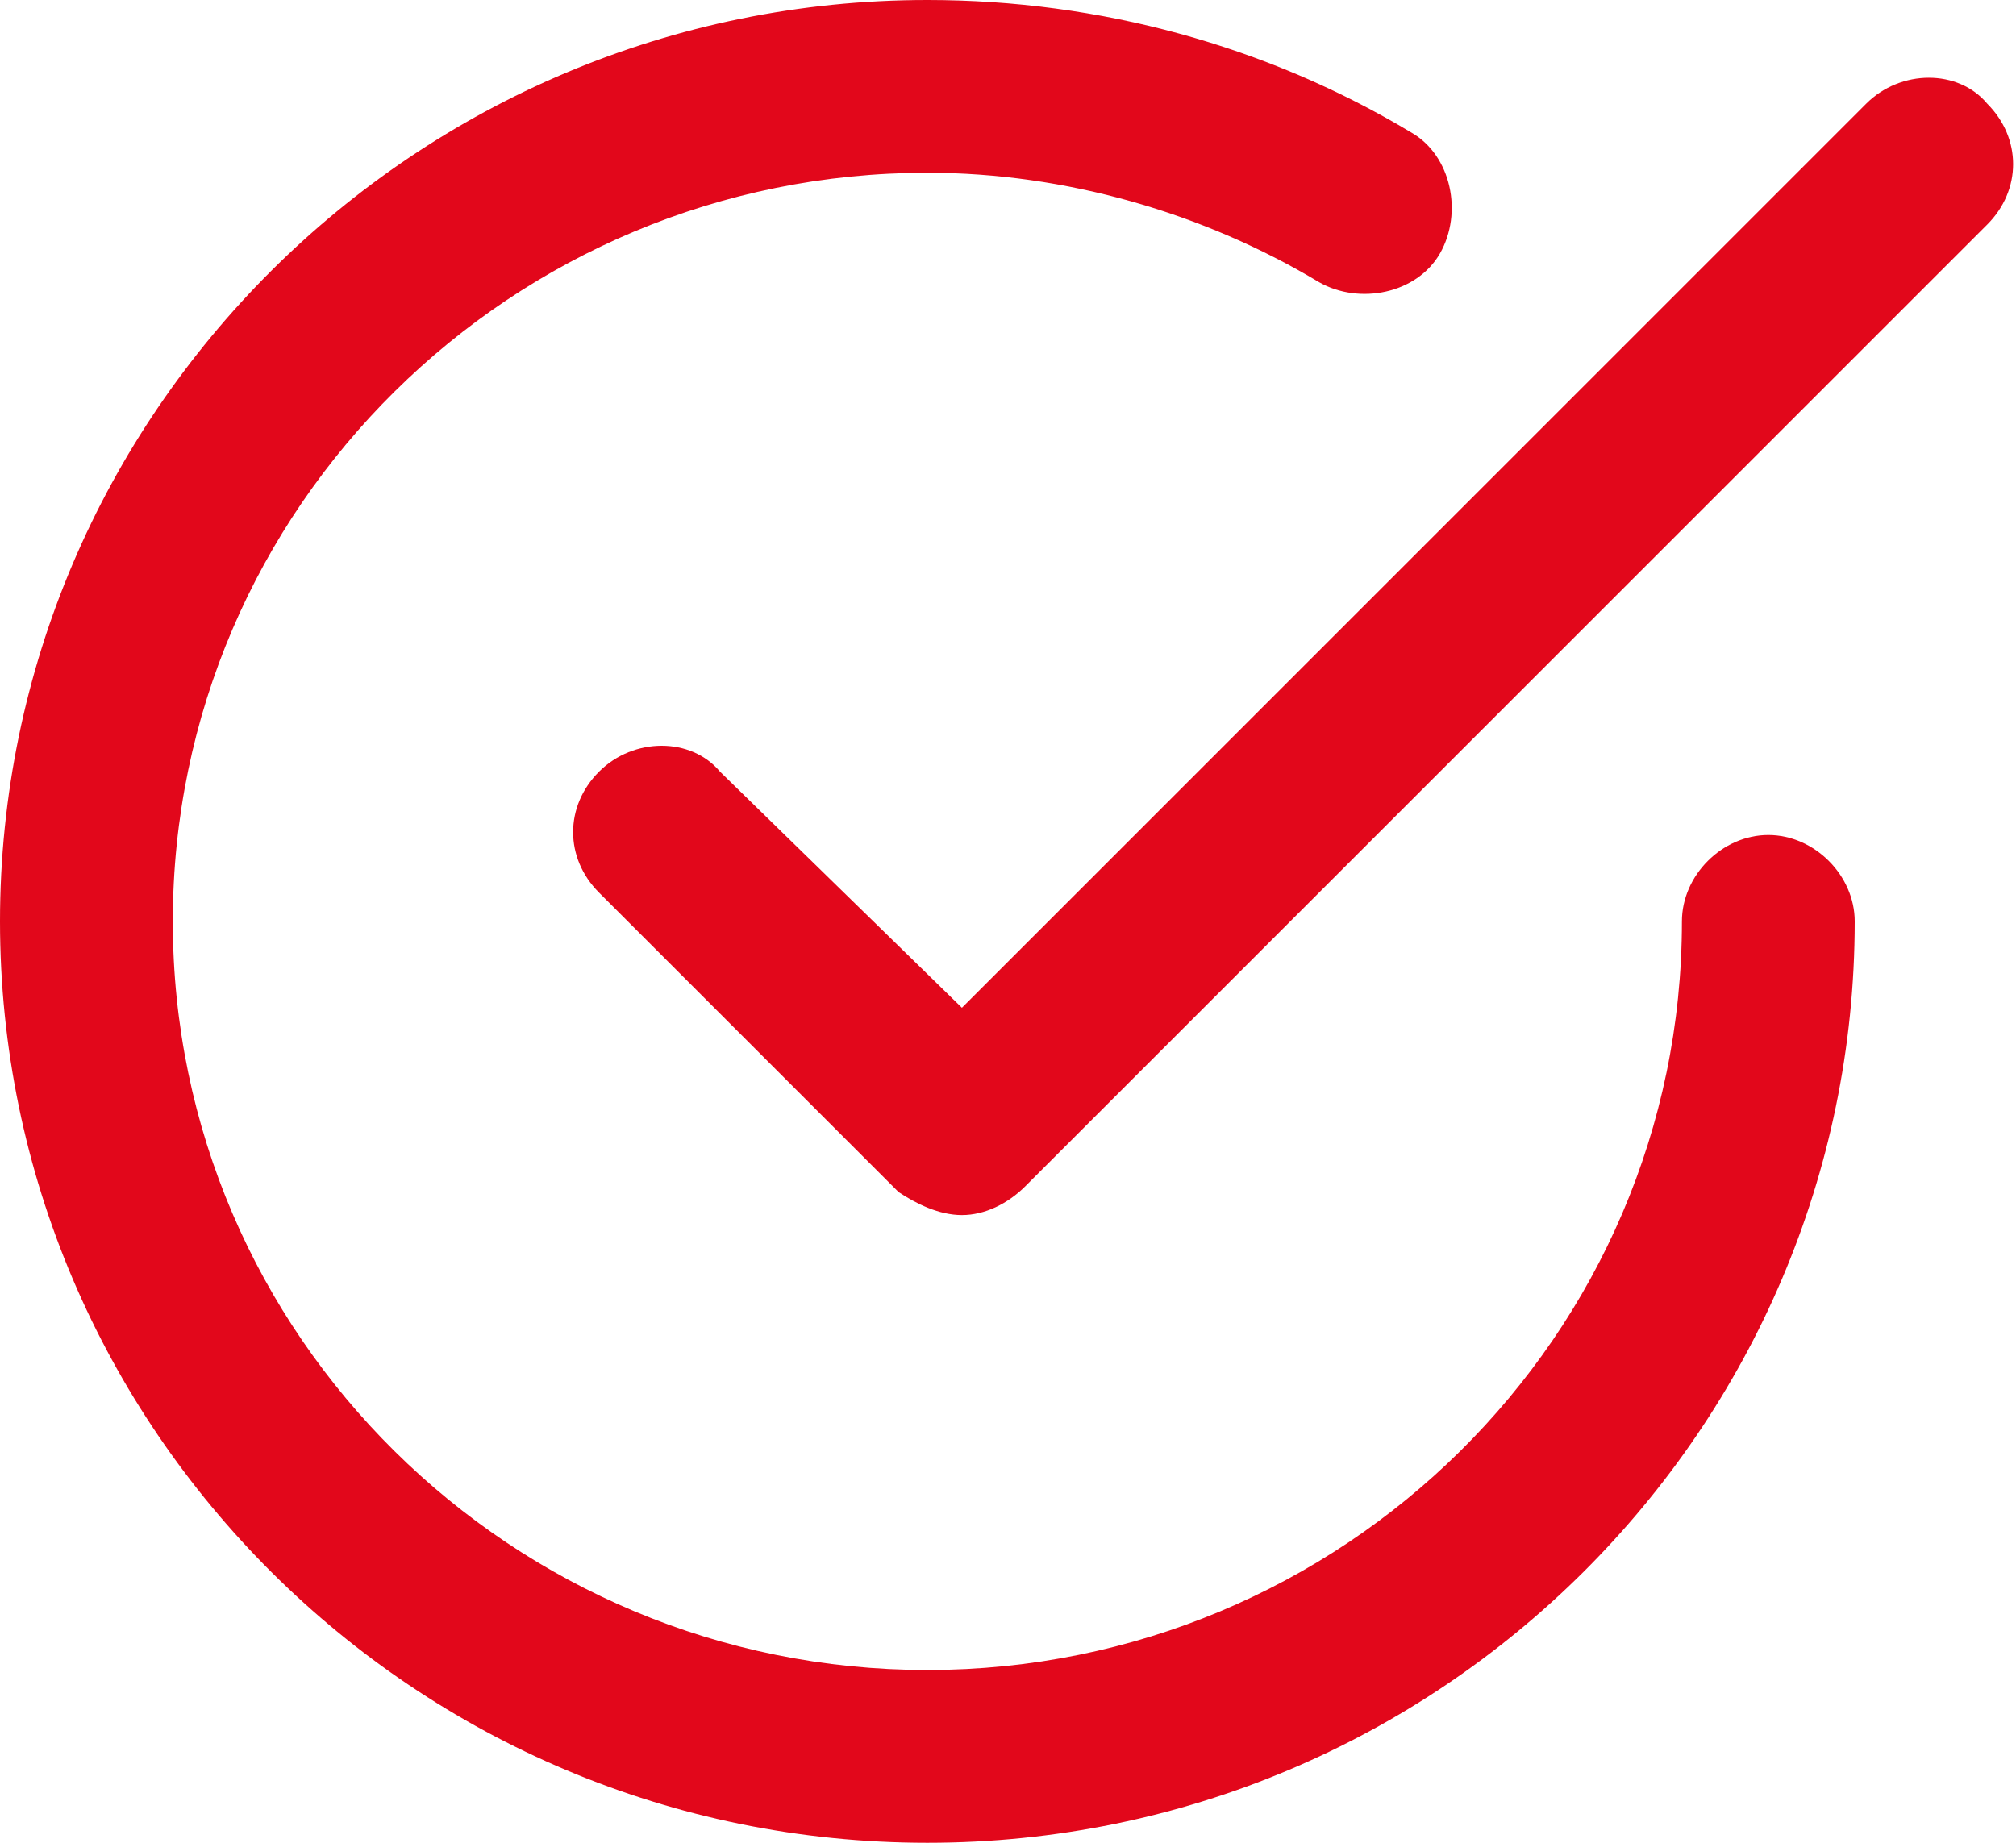
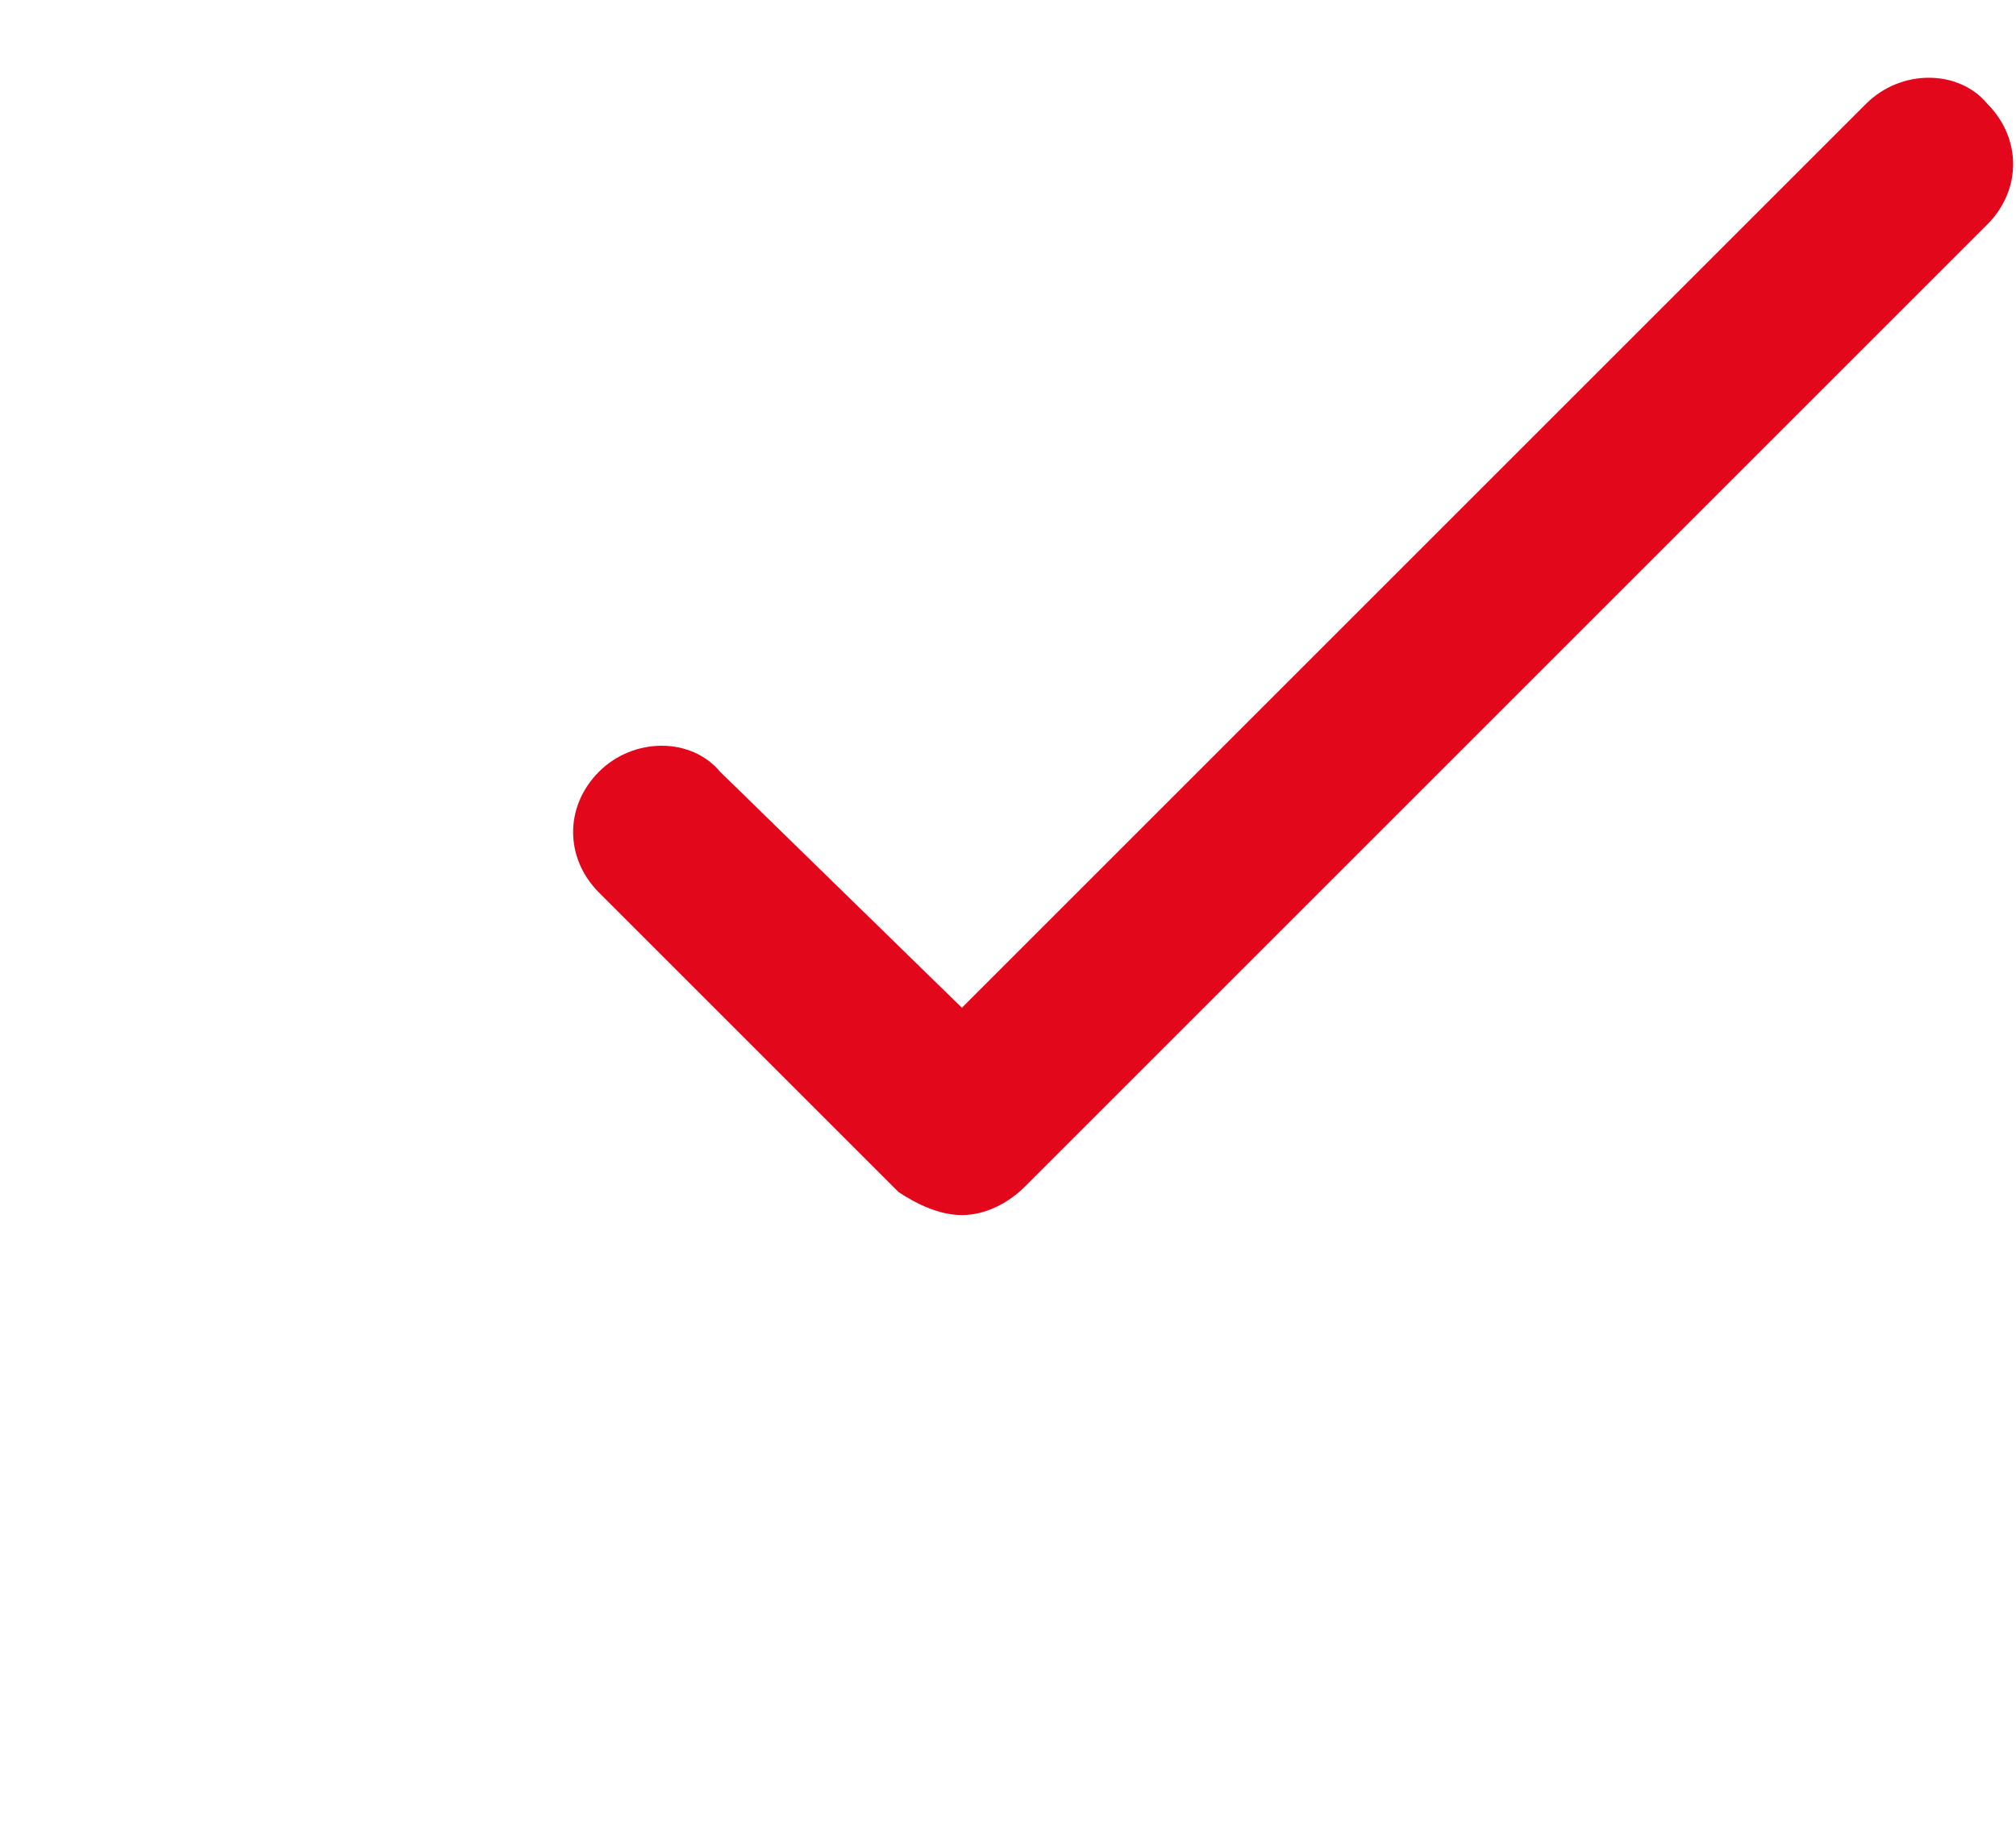
<svg xmlns="http://www.w3.org/2000/svg" version="1.0" id="Ebene_1" x="0px" y="0px" viewBox="0 0 35 32" style="enable-background:new 0 0 35 32;" xml:space="preserve">
  <style type="text/css">
	.st0{fill:#E2071B;}
</style>
  <g>
-     <path class="st0" d="M16.1,32C7.2,32,0,24.8,0,16C0,7.2,7.2,0,16.1,0c3,0,5.9,0.8,8.4,2.3c0.7,0.4,0.9,1.4,0.5,2.1   c-0.4,0.7-1.4,0.9-2.1,0.5c-2-1.2-4.4-1.9-6.8-1.9C8.9,3,3,8.8,3,16c0,7.2,5.9,13,13.1,13c7.2,0,13.1-5.8,13.1-13   c0-0.8,0.7-1.5,1.5-1.5c0.8,0,1.5,0.7,1.5,1.5C32.2,24.8,25,32,16.1,32z" />
-   </g>
+     </g>
  <g>
    <path class="st0" d="M16.7,21.1c-0.4,0-0.8-0.2-1.1-0.4l-5.2-5.2c-0.6-0.6-0.6-1.5,0-2.1c0.6-0.6,1.6-0.6,2.1,0l4.2,4.1L32.4,1.8   c0.6-0.6,1.6-0.6,2.1,0c0.6,0.6,0.6,1.5,0,2.1L17.8,20.6C17.5,20.9,17.1,21.1,16.7,21.1z" />
  </g>
</svg>